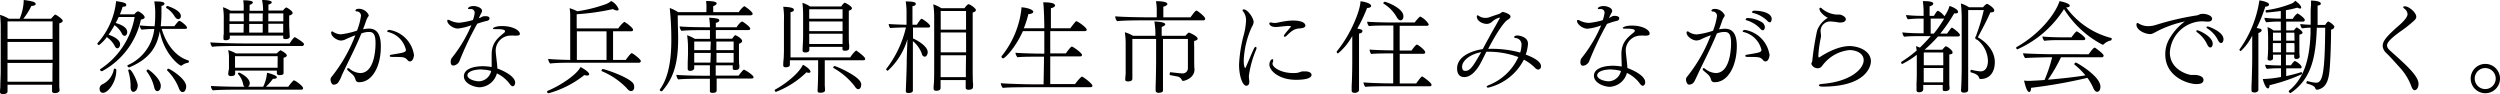
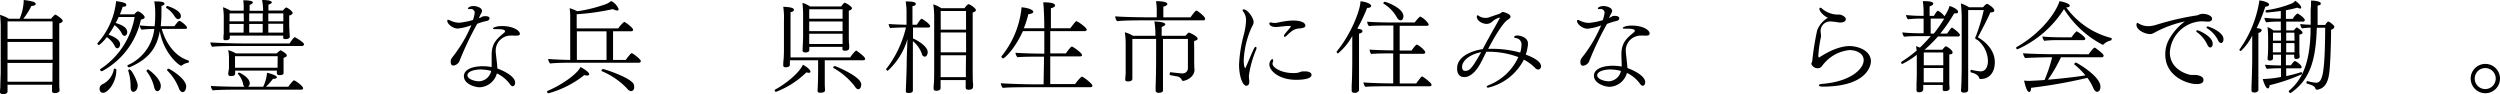
<svg xmlns="http://www.w3.org/2000/svg" viewBox="0 0 421.33 15.88">
  <title>txt01_urban</title>
  <g id="Layer_2" data-name="Layer 2">
    <g id="デザイン">
      <path d="M10.57,3.5c0,.15-.13.32-.58.44v7.92c0,.48,0,2.2,0,2.55s.05.68.05.85-.26.43-.78.43c-.32,0-.49-.12-.49-.34s0-.68,0-1v-.07H1.27c0,.25,0,.47,0,.63s0,.37,0,.49c0,.46-.68.48-.82.48S0,15.77,0,15.52v-.07c0-.08,0-.31.05-.65,0-.81.07-2,.07-2.78V4.81A16.81,16.81,0,0,0,0,2.5a6.94,6.94,0,0,1,1.5.66H3.31A8.41,8.41,0,0,0,4,0,11.17,11.17,0,0,1,5.63.3c.25.11.39.24.39.38S5.78,1,5.29,1A11.47,11.47,0,0,1,3.93,3.16H8.6c.38-.44.63-.7.73-.7S10.57,3.2,10.57,3.5ZM8.86,7.07H1.27v3h7.6Zm0,3.54H1.26v1.76c0,.14,0,.79,0,1.4H8.84c0-.53,0-1.24,0-1.58Zm0-7H1.27V6.56H8.86Z" />
      <path d="M24.38,2.91c0,.17-.19.32-.63.39A13,13,0,0,1,17.2,12s-.05,0-.06,0a.31.31,0,0,1-.28-.27.11.11,0,0,1,.06-.09,13.22,13.22,0,0,0,5.77-8.77H20a10,10,0,0,1-.51,1c1.66.49,1.95,1.09,1.95,1.56s-.34.62-.42.62a.6.6,0,0,1-.48-.38,3.76,3.76,0,0,0-1.24-1.43,15.19,15.19,0,0,1-1,1.6c1.6.58,1.94,1.19,1.94,1.62s-.26.68-.45.68-.34-.14-.49-.46A4.2,4.2,0,0,0,18,6.25,6.45,6.45,0,0,1,16.69,7.6c-.1,0-.27-.12-.27-.24a.13.13,0,0,1,0-.07A12.53,12.53,0,0,0,19.57.19c1.22.18,1.71.32,1.71.61s-.2.32-.61.34a11.88,11.88,0,0,1-.46,1.27h2.45c0-.05.37-.49.6-.49S24.38,2.55,24.38,2.91Zm-4.78,9c0,1.87-1.34,3.73-2.24,3.73-.58,0-.58-.64-.58-.69a.82.82,0,0,1,.49-.75,3.46,3.46,0,0,0,1.92-2.55c0-.07.07-.08.14-.08s.27.08.27.17Zm12.24-1.57c0,.1-.05.22-.14.24a2.06,2.06,0,0,0-1.08.48.24.24,0,0,1-.12,0c-.29,0-2.88-2-3.57-5.8-.5,2.75-1.77,4.66-5.12,6.09h-.07a.31.31,0,0,1-.27-.29.1.1,0,0,1,.05-.08A7.54,7.54,0,0,0,26,4.88,19.23,19.23,0,0,0,23.87,5a1.05,1.05,0,0,1-.31-.72,23.36,23.36,0,0,0,2.5.14,17.78,17.78,0,0,0,.1-2A11.49,11.49,0,0,0,26,.24c.75,0,1.72,0,1.72.39,0,.13-.15.3-.51.37v.77a22.17,22.17,0,0,1-.12,2.65h2.29c.63-.83.75-.9.84-.9a.11.11,0,0,1,.07,0c.47.22,1.22.88,1.22,1.12s-.14.22-.32.22H27.25c.75,2.63,2.41,4.72,4.52,5.33C31.82,10.23,31.84,10.28,31.84,10.35Zm-9.38,5.13c-.26,0-.43-.27-.45-.74a9,9,0,0,0-.4-2.82s0,0,0-.06.1-.15.2-.15c.41,0,1.4,2.11,1.4,2.69C23.19,15.25,22.69,15.48,22.46,15.48Zm4.64-1c0,.62-.33.89-.58.89s-.43-.22-.53-.63A7,7,0,0,0,24.7,12s0,0,0-.07a.28.28,0,0,1,.26-.22C25,11.66,27.1,13.21,27.1,14.46ZM30.48,2.69a.49.49,0,0,1-.43.54c-.2,0-.44-.17-.66-.53A4.15,4.15,0,0,0,28,1.33.11.11,0,0,1,28,1.24.28.28,0,0,1,28.2,1S30.48,1.68,30.48,2.69Zm.9,11.88c0,.27-.12.95-.61.95-.21,0-.44-.19-.61-.61a8.49,8.49,0,0,0-2-3.05s0,0,0-.08a.24.24,0,0,1,.23-.2C28.59,11.58,31.38,13.24,31.38,14.57Z" />
      <path d="M51.24,7.45a.34.34,0,0,1-.38.3H40.32c-.71,0-3.79,0-4.57.14a1.63,1.63,0,0,1-.3-.75v0c.84.09,4.09.18,5.3.18h8.06c.64-1,.85-1.06.88-1.06S51.24,7.14,51.24,7.45Zm-.16,7.39a.26.26,0,0,1-.29.27H40s-3.23,0-4.13.12a1,1,0,0,1-.31-.68v-.07c.72.07,3.25.14,4.85.14h.81a.6.6,0,0,1-.23-.39,3.55,3.55,0,0,0-.89-1.77.21.21,0,0,1,0-.07c0-.08.1-.15.2-.15s1.79.81,1.79,1.8a.69.69,0,0,1-.29.58h2.55A6.42,6.42,0,0,0,45,12.27c.4.07,1.66.43,1.66.75,0,.14-.17.26-.52.26H46a9.24,9.24,0,0,1-1.18,1.34h3.76a8.63,8.63,0,0,1,.88-1.06.14.14,0,0,1,.1,0C49.76,13.53,51.08,14.52,51.08,14.84ZM49.32,2.19c0,.22-.31.36-.58.43V3.93c0,.95.1,2.24.1,2.24v0c0,.25-.29.42-.68.42s-.43-.1-.43-.29V6h-9v.39c0,.25-.32.39-.68.39s-.39-.09-.39-.33,0-.49.05-.76c0-.51,0-1,0-1.34v-1a11.66,11.66,0,0,0-.13-2.13,5.92,5.92,0,0,1,1.27.58h2.21V1.72A9,9,0,0,0,41,.05c1.57,0,1.62.29,1.62.37s-.17.31-.55.4c0,.08,0,.45,0,1h2.27V1.68A9.61,9.61,0,0,0,44.17,0c.76,0,1.63.09,1.63.39,0,.14-.17.29-.56.38,0,.08,0,.47,0,1h2.45c.15-.19.44-.51.56-.51S49.32,1.85,49.32,2.19Zm-1,7.18c0,.18-.26.3-.53.37,0,.12,0,1.12,0,1.12,0,.27,0,.41,0,.55s0,.34,0,.4,0,.43,0,.51,0,.34-.66.34c-.32,0-.47-.12-.47-.32s0-.26,0-.44H39.63v.49c0,.27-.19.43-.7.43-.27,0-.46-.07-.46-.34v-.05s0-.31.07-.58.05-.65.05-.94V9.74a5.31,5.31,0,0,0-.14-1.29A5.48,5.48,0,0,1,39.76,9h6.89a2.88,2.88,0,0,1,.59-.51.18.18,0,0,1,.09,0S48.35,9,48.35,9.37ZM41.07,2.26H38.69c0,.37,0,.9,0,1.33h2.4Zm0,1.77h-2.4v.25c0,.21,0,.8,0,1.21h2.38ZM46.8,9.47H39.61v1.95h7.17a3.1,3.1,0,0,0,0-.44ZM44.28,2.26H42V3.59h2.27Zm0,1.77H42V5.49h2.27Zm3.47-1.77H45.22V3.59h2.53ZM45.22,4V5.49h2.51c0-.29,0-.58,0-.88V4Z" />
-       <path d="M60.55,13.85a.57.57,0,0,1-.63-.39,1.76,1.76,0,0,0-.62-1c-.21-.19-.43-.36-.65-.56a.38.38,0,0,1-.14-.26.14.14,0,0,1,.16-.15.4.4,0,0,1,.23.09,3.06,3.06,0,0,0,1.81.73c2.09,0,2.58-3.08,2.58-5.07,0-1.37-.34-1.83-1-1.85a3.42,3.42,0,0,0-1.39.25c-1,2.45-2.19,4.68-3.3,7.06A4.54,4.54,0,0,1,56.92,14a1.07,1.07,0,0,1-.63.27H56.2a.42.42,0,0,1-.24-.12,1.26,1.26,0,0,1-.25-.81.62.62,0,0,1,.17-.39,25.65,25.65,0,0,0,4-7c-.51.17-1.36.54-1.56.64a1.78,1.78,0,0,1-.85.24c-.71,0-1.66-.71-1.66-1.31,0-.15.06-.22.17-.22a.26.26,0,0,1,.18.07,2.38,2.38,0,0,0,1.31.41,13.41,13.41,0,0,0,2.7-.62,11.17,11.17,0,0,0,.67-2.49.73.73,0,0,0-.73-.75c-.14,0-.21-.09-.21-.16s.12-.28.55-.28a1.86,1.86,0,0,1,1.7,1.07.51.51,0,0,1-.09.25,2.67,2.67,0,0,0-.31.58c-.18.53-.37,1.05-.57,1.55a5.88,5.88,0,0,1,1-.11c.91,0,2,.43,2,2.93C64.23,11.12,62.75,13.85,60.55,13.85Zm9.22-4.6c0,.23-.14,1.1-.68,1.1a.5.5,0,0,1-.38-.19c-.44-.52-.68-.56-2.09-.56-.66,0-.93,0-.93-.17s.13-.18.37-.23c2.09-.34,2.35-.41,2.35-.8a4,4,0,0,0-3-3c-.1,0-.15-.07-.15-.14s.13-.22.37-.22h0a5,5,0,0,1,4.1,4A1.14,1.14,0,0,1,69.77,9.25Z" />
      <path d="M82.5,3.09a.45.45,0,0,1-.36.41A13.91,13.91,0,0,0,80.43,4a53.37,53.37,0,0,0-2.94,6.15,1.29,1.29,0,0,1-1.07.9c-.29,0-.46-.2-.46-.59a1.09,1.09,0,0,1,.23-.75,23.2,23.2,0,0,0,3.25-5.46,9,9,0,0,1-2.29.56c-.82,0-1.77-.76-1.77-1.3,0-.14.05-.17.13-.17a.57.57,0,0,1,.26.06,3.62,3.62,0,0,0,1.63.43,12.27,12.27,0,0,0,2.31-.46A5.75,5.75,0,0,0,80,2.18a.61.61,0,0,0-.7-.65l-.19,0h-.08c-.1,0-.15,0-.15-.11s.23-.4.95-.4c.53,0,1.41.3,1.41.81a.73.73,0,0,1-.12.36,8.5,8.5,0,0,0-.41.87A1.13,1.13,0,0,1,80.94,3a2.48,2.48,0,0,1,.29-.17,1.1,1.1,0,0,1,.45-.1C82.48,2.69,82.5,3,82.5,3.09ZM87.07,6A2.14,2.14,0,0,1,86.61,6a1.58,1.58,0,0,0-.46,0,2.52,2.52,0,0,0-2.6,2.34,4.09,4.09,0,0,0,0,.46c.08.95.24,1.87.27,2.74,1.84.69,3,1.58,3,2.39,0,.46-.27.61-.43.61s-.39-.25-.47-.37a5.73,5.73,0,0,0-2.18-1.8,3.15,3.15,0,0,1-2.87,2.34c-.94,0-2.69-.61-2.69-1.86s1.67-1.69,3.2-1.69a8.15,8.15,0,0,1,1.48.14c0-.58,0-1.43,0-2.08,0-1.95.93-2.73,2.07-3.67a.4.4,0,0,0,.19-.3c0-.34-1.09-.34-1.24-.34h-.55c-.17,0-.25-.06-.25-.13s.42-.39,1.54-.39c1.84,0,3,.74,3,1.34C87.62,5.93,87.36,6,87.07,6Zm-5.84,5.7c-1.53,0-2.45.42-2.45,1s1.09,1,2,1h0a2.2,2.2,0,0,0,2-1.74A5.39,5.39,0,0,0,81.23,11.73Z" />
      <path d="M99.3,12.51c0,.14-.14.22-.36.22a1.93,1.93,0,0,1-.46-.08,16.82,16.82,0,0,1-6,3.06.26.26,0,0,1-.28-.24.18.18,0,0,1,.12-.17c2.38-1,4.95-2.82,5.51-4C98.21,11.47,99.3,12.14,99.3,12.51Zm8.7-2.23a.3.3,0,0,1-.34.29H96.36c-.46,0-2.81,0-3.64.14a1.41,1.41,0,0,1-.34-.78c.76.08,2.43.15,3.72.17V3A8.8,8.8,0,0,0,96,1.38a6.88,6.88,0,0,1,1.28.52A24.55,24.55,0,0,0,102.1.7a3.24,3.24,0,0,0,.9-.53,2.55,2.55,0,0,1,1.26,1.38c0,.15-.09.22-.27.22a1.45,1.45,0,0,1-.68-.24,39.77,39.77,0,0,1-6.12.87V4.79h7a5.2,5.2,0,0,1,1-1.1c.19,0,1.51,1,1.51,1.32,0,.14-.1.26-.32.26h-3.06V10.1h2.14s.8-1.14,1-1.14S108,10,108,10.28Zm-5.78-5h-5V10.1h5Zm4.15,10.08c-.33,0-.6-.32-.8-.56A12.64,12.64,0,0,0,101.44,12a.1.1,0,0,1-.07-.1.31.31,0,0,1,.24-.27c.19,0,3.94,1.19,5,2.29a1,1,0,0,1,.27.72C106.91,15.08,106.66,15.35,106.37,15.35Z" />
-       <path d="M126.85,2.33c0,.13-.15.25-.35.25H114.22c0,1.16.07,3.2.07,3.45v.5c0,4.42-.9,6.78-2.72,8.85,0,0,0,0-.1,0s-.27-.09-.27-.21a.13.13,0,0,1,0-.08c1.43-1.94,1.94-4.88,1.94-8.38a51,51,0,0,0-.27-5.36,6.17,6.17,0,0,1,1.41.7h4.77V1.65A8.31,8.31,0,0,0,119,.17c1.65,0,1.78.27,1.78.41s-.18.32-.58.46v1h4.31a3.73,3.73,0,0,1,.91-1C125.59,1.07,126.85,2,126.85,2.33ZM127,13c0,.12-.08.23-.3.23h-5.92c0,.46,0,1,0,1.47,0,.17,0,.32,0,.52s-.08.43-.68.43c-.29,0-.46-.05-.46-.34v0s0-.32,0-.71,0-.88,0-1.33h-1.46c-.8,0-3,0-3.88.12a1.39,1.39,0,0,1-.31-.78c.94.1,3.27.15,4.56.15h1.09c0-.42,0-.79,0-1V11H117c0,.14,0,.36,0,.48s-.13.46-.69.46c-.27,0-.41-.11-.41-.36v-.09c0-.06,0-.37,0-.68,0-.51.05-1.31.05-1.78,0,0,0-1.12,0-1.19a14.85,14.85,0,0,0-.15-1.9,6,6,0,0,1,1.3.61h2.55V5.08h-1.32c-.8,0-2.52,0-3.49.12a1.36,1.36,0,0,1-.3-.75c.9.1,3.18.14,4.25.14h.86a11.91,11.91,0,0,0-.13-1.6c1.46.07,1.7.21,1.7.43s-.19.34-.58.44c0,.07,0,.32,0,.73h3.5c.34-.53.75-.95.91-.95h.08c.37.21,1.31.9,1.31,1.18,0,.12-.09.25-.31.25h-5.49V6.53h2.74c.09-.12.43-.6.54-.6s1.16.55,1.16,1c0,.14-.15.29-.54.45V9.57c0,.2,0,1.16.05,1.36s0,.41,0,.46,0,.41-.7.41c-.32,0-.4-.12-.4-.28v0c0-.1,0-.31,0-.51h-2.87v1.73h3.86c.22-.3.76-1,.9-1S127,12.66,127,13Zm-7.21-6H117V8.45h2.73Zm0,1.92H117v1.63h2.73ZM123.64,7h-2.91V8.45h2.91Zm0,1.92h-2.89v1.63h2.89Z" />
      <path d="M136.59,12.07c0,.12-.1.2-.28.2a1.47,1.47,0,0,1-.4-.08,15,15,0,0,1-5.13,3.29c-.12,0-.22-.15-.22-.27a.11.11,0,0,1,.05-.1c1.43-.76,3.94-2.57,4.71-4.2C136,11.27,136.59,11.78,136.59,12.07Zm9.22-2.16c0,.14-.1.25-.33.25H139v1.18c0,.47,0,1.92,0,2.85,0,.29.05,1,.05,1v0c0,.36-.44.44-.77.44s-.49-.05-.49-.37v-.05c0-.21.09-1.13.09-3.91V10.16h-4.76c0,.29,0,.58,0,.75,0,.41-.56.43-.73.43S132,11.29,132,11V11c0-.07,0-.5.05-.9s.06-1.08.07-1.59c0-.88,0-3.62,0-3.62,0-.4,0-.86,0-1.36A12.32,12.32,0,0,0,132,1.14c1.23.05,1.79.2,1.79.49s-.17.31-.56.43c0,.56,0,4.28,0,4.28,0,.39,0,2,0,3.14v.19h10.06a5,5,0,0,1,1-1.17S145.81,9.54,145.81,9.91Zm-2.23-8.53c0,.17-.17.32-.53.42,0,.34,0,4.12,0,4.12,0,.3,0,1.29.05,1.56s0,.59,0,.68c0,.29-.35.39-.68.39s-.44-.1-.44-.29V7.9h-5.58c0,.16,0,.38,0,.5,0,.3-.25.44-.68.44-.27,0-.46-.1-.46-.34v0c0-.34.09-1.8.09-2.36V2.65a20.09,20.09,0,0,0-.11-2.17,5,5,0,0,1,1.29.61h5.25c0-.05.44-.63.58-.63S143.58,1.07,143.58,1.38ZM142,1.56h-5.62v1.6H142Zm-5.62,2.06V5.25H142V3.62Zm0,2.07v.72c0,.17,0,.66,0,1H142c0-.27,0-.92,0-1.23V5.69Zm8.75,8.61c0,.42-.2.73-.46.73s-.41-.16-.68-.57a11.86,11.86,0,0,0-3.52-3,.11.11,0,0,1-.05-.09.3.3,0,0,1,.26-.24c.15,0,3.69,1.48,4.33,2.66A1.13,1.13,0,0,1,145.16,14.3Z" />
      <path d="M156.76,4.42c0,.12-.11.22-.29.22h-2.6V6.48c.06,0,2.48,1.12,2.48,2.32,0,.24-.14.75-.5.75a.51.51,0,0,1-.47-.44,4.94,4.94,0,0,0-1.53-2.18v3.51c0,.86,0,3.09,0,3.92,0,.44,0,.82,0,.89,0,.35-.41.42-.71.42s-.48-.05-.48-.32v-.07c0-.34.14-3.06.15-4.84,0-.8.09-2.64.12-3.83a11.63,11.63,0,0,1-.68,1.77,11.39,11.39,0,0,1-2.63,3.54c-.09,0-.27-.12-.27-.23s0,0,0-.06a18.05,18.05,0,0,0,3.33-7h-.32c-.51,0-1.95.05-2.33.1a1.12,1.12,0,0,1-.25-.69c.46.06,2.45.13,3,.13h0l0-1.78a12.15,12.15,0,0,0-.14-2.15c1.45,0,1.7.19,1.7.41s-.18.33-.56.39c0,.11,0,1.47,0,3.13h.74c.23-.37.65-1,.79-1s0,0,.06,0C155.79,3.4,156.76,4.08,156.76,4.42Zm7.71-2.72c0,.14-.12.29-.54.41,0,.3,0,9.19,0,9.19,0,.22,0,2.37.05,2.69s0,.64,0,.7c0,.32-.39.44-.73.44s-.5-.14-.5-.36c0-.07,0-.59,0-.87v-.4h-4.23v.69c0,.22,0,.56,0,.63,0,.48-.64.48-.73.48-.28,0-.45-.1-.45-.38v-.06s0-.4.05-.8.05-2.31.05-2.72V2.86a13.34,13.34,0,0,0-.16-2.13,5.67,5.67,0,0,1,1.36.65h3.91a2.62,2.62,0,0,1,.63-.68C163.47.7,164.47,1.39,164.47,1.7Zm-1.66.15h-4.27V5h4.27Zm0,3.62h-4.27V8.82h4.28Zm0,3.84h-4.28v2.25l0,1.44h4.25c0-.64,0-1.41,0-1.56Z" />
      <path d="M184.11,14.45c0,.15-.14.25-.36.25H173.47c-.82,0-3.76,0-4.46.12a1.39,1.39,0,0,1-.34-.8c.75.09,4.2.19,5.36.19h1.85c0-.56.05-2.48.07-4.66h-.85c-.82,0-2.92,0-3.62.1a1.3,1.3,0,0,1-.34-.76c.76.08,3.36.15,4.52.15H176c0-1.27,0-2.6,0-3.79h-3.61c-1.36,3-3.09,4.59-3.33,4.59a.29.29,0,0,1-.27-.25.15.15,0,0,1,0-.11,15.45,15.45,0,0,0,3.35-7.95c0-.1,0-.19,0-.29.65,0,2,.32,2,.75,0,.19-.27.36-.83.39a16.37,16.37,0,0,1-.76,2.38H176c0-1.14-.07-3.67-.19-4.37.44,0,2,0,2,.53,0,.17-.22.37-.7.46,0,.08,0,1.51,0,3.38h3.27c.81-1.07.95-1.19,1-1.19.26,0,1.77,1.09,1.77,1.43,0,.15-.15.25-.38.25H177V9h2.64c.13-.2.8-1.15,1-1.15s1.72,1.08,1.72,1.42c0,.16-.16.24-.36.24h-5c0,2.18,0,4.1,0,4.66h4.18c.78-1.05,1.12-1.26,1.17-1.26C182.65,13,184.11,14.11,184.11,14.45Z" />
      <path d="M203.11,3.16a.27.27,0,0,1-.3.27h-10c-.83,0-3.43,0-4.54.14a1.27,1.27,0,0,1-.32-.82c1,.11,4.21.17,5.54.17h1.46V1.7a8.76,8.76,0,0,0-.13-1.5c1.78,0,1.92.34,1.92.48s-.21.34-.68.44c0,.17,0,1.31,0,1.8h4.57c.79-1.07.89-1.12,1-1.12s.07,0,.09,0S203.11,2.75,203.11,3.16Zm-1.27,3.37c0,.15-.17.29-.58.37a7.76,7.76,0,0,0,0,1s0,1.58,0,1.68c0,.55,0,1.86.05,2.09v.06c0,1.37-1.58,1.9-1.91,1.9a.25.25,0,0,1-.23-.15,1,1,0,0,0-.8-.6l-1.16-.22c-.07,0-.08-.1-.08-.2s.05-.31.13-.29c1.69.2,1.89.2,2,.2a.87.87,0,0,0,.94-.87c0-.4,0-1.75,0-2.22V6.56H196V10.2c0,.39,0,2,0,3.48,0,.34,0,.78,0,1.12,0,.17,0,.28,0,.46,0,.38-.68.38-.78.38s-.46-.05-.46-.38v0c0-.07,0-.35,0-.76.06-1.31.08-3.78.08-4.25V6.56h-4v3.69c0,.95,0,1.85,0,2.29,0,.21,0,.57,0,.72v0c0,.41-.45.46-.74.46s-.46-.08-.46-.3v-.07c0-.24.07-.77.07-.94s0-1.27,0-2.26V7.6a13.13,13.13,0,0,0-.14-2.16,5.47,5.47,0,0,1,1.38.59h3.77a13.14,13.14,0,0,0-.17-2.41c1.77.07,1.84.39,1.84.48s-.19.32-.61.44c0,.15,0,.75,0,1.49h4c.48-.54.55-.54.6-.54S201.84,6.08,201.84,6.53Z" />
      <path d="M210.48,12.75a4.69,4.69,0,0,0,.06.81,1.81,1.81,0,0,1,0,.29c0,.43-.26.6-.51.6-.56,0-1.21-1.48-1.21-3.59A23.7,23.7,0,0,1,209.58,6,11,11,0,0,0,210,3.42a2.35,2.35,0,0,0-.54-1.55.27.27,0,0,1-.05-.14c0-.08.08-.15.2-.15.65,0,1.67,1.45,1.67,2.16a1.73,1.73,0,0,1-.29.76,15,15,0,0,0-1.38,5.68c0,1.07.21,1.29.24,1.29s.07-.06.12-.17c.54-1.19.9-2.16,1.36-3.11.09-.2.2-.29.29-.29s.14.07.14.21a.79.79,0,0,1-.07.29A17,17,0,0,0,210.48,12.75ZM220,4.32c0,.46-1,.47-1,.47-.7.07-1.12.19-2.16,1.23a.5.5,0,0,1-.32.17c-.09,0-.14,0-.14-.12s.05-.24.65-.94c.17-.18.56-.68.56-.69s-.19-.07-.42-.07c-.43,0-.82.07-1.25.1a8.37,8.37,0,0,1-.9.08c-.88,0-1.1-.42-1.1-.57a.18.18,0,0,1,.19-.19.45.45,0,0,1,.18,0,1.08,1.08,0,0,0,.41.07l.37,0c.38-.07.79-.17,1.25-.24a9.87,9.87,0,0,1,1.61-.16C220,3.48,220,4.23,220,4.32Zm-1.58,9.13c-2.86,0-4.49-1.52-4.49-2.59,0-.46.31-.88.48-.88s.15.08.15.22a.3.3,0,0,1,0,.17,1,1,0,0,0-.1.36c0,.66,1.48,1.58,3.45,1.58.29,0,.56,0,.8-.05s.53-.19.8-.23l.44,0c.8,0,1.09.31,1.09.61C221,13.19,220,13.45,218.4,13.45Z" />
      <path d="M231.08,1c0,.18-.22.34-.68.34h0a26.2,26.2,0,0,1-1.65,3.48c.68.12.86.19.86.42s-.17.33-.57.43v4.49c0,.25,0,1.17,0,2.19,0,.77,0,1.58,0,2.21,0,.17,0,.44,0,.65s-.39.44-.66.44c-.53,0-.58-.22-.58-.36v0l0-.85c.09-1.36.1-3.78.1-4.25V6.07A10,10,0,0,1,225.5,9a.26.26,0,0,1-.22-.24s0-.05,0-.09c2.41-2.9,4-7,4-8.44C229.52.2,231.08.49,231.08,1Zm10.18,13.29c0,.15-.1.25-.29.25h-7.26c-.69,0-2.92,0-3.6.1a1.31,1.31,0,0,1-.32-.76c.63.09,3.21.17,4.3.17h.71V9h-.39c-.54,0-2.63,0-3.31.1a1.17,1.17,0,0,1-.27-.75c.62.08,3,.14,4,.14V4.3H234c-.66,0-2.61,0-3.29.1a1.16,1.16,0,0,1-.29-.75c.64.09,3.18.14,4,.14h4c.09-.14.79-1,.94-1a3.42,3.42,0,0,1,1.43,1.31.28.28,0,0,1-.31.25h-4.59V8.52h2s.68-1,.9-1,1.41.95,1.41,1.29a.28.28,0,0,1-.3.26h-4v5h2.77c.56-.78.89-1.19,1-1.19S241.26,13.94,241.26,14.28ZM236.52,2.72c0,.58-.32.71-.49.71s-.41-.15-.6-.47A6.13,6.13,0,0,0,233.19.63a.09.09,0,0,1-.05-.09.28.28,0,0,1,.23-.24C233.61.3,236.52,1.36,236.52,2.72Z" />
      <path d="M259.25,11.73a.84.84,0,0,1-.56-.31,7.77,7.77,0,0,0-1.87-1.37,9.12,9.12,0,0,1-6,4.72c-.17,0-.27-.07-.27-.15s.1-.17.34-.27a9.14,9.14,0,0,0,5-4.73,14.41,14.41,0,0,0-5.14-.9h-.25c-.29.58-.56,1.14-.87,1.73-.46.92-1.51,2.54-2.84,2.54-.22,0-1.22,0-1.22-1.45,0-2.63,4-3.23,4.32-3.26.33-.61.64-1.23,1-1.84.51-1,1.13-2,1.55-2.8l.34-.6s0-.07-.1-.07a3,3,0,0,0-1.19.67,1.4,1.4,0,0,1-.9.39c-.73,0-1.7-.49-1.7-1.23,0-.15.05-.22.13-.22a.41.41,0,0,1,.23.11,1.89,1.89,0,0,0,1.17.32,1.81,1.81,0,0,0,.64-.12q.76-.28,1.5-.51a1.83,1.83,0,0,0,.48-.27.46.46,0,0,1,.27-.1s1.26.3,1.26.78c0,.2-.21.41-.5.56-.61.37-1.92,2.29-3.26,4.88h.31a18,18,0,0,1,5.08.63,4.5,4.5,0,0,0,.22-1.24,1.08,1.08,0,0,0-1-1.21c-.1,0-.25-.09-.25-.17s.18-.26.54-.26,1.8.24,1.8,1.36v.14a7.36,7.36,0,0,1-.37,1.72c2.48.93,2.57,1.68,2.57,2A.53.53,0,0,1,259.25,11.73Zm-12.84-.48c0,.5.19.7.55.7.83,0,1.32-.83,2.67-3.15C247.89,9.08,246.41,10.18,246.41,11.25Z" />
      <path d="M272.9,3.09a.45.45,0,0,1-.36.41,13.39,13.39,0,0,0-1.71.53,53.21,53.21,0,0,0-2.95,6.15,1.27,1.27,0,0,1-1.07.9c-.29,0-.46-.2-.46-.59a1.1,1.1,0,0,1,.24-.75,23.2,23.2,0,0,0,3.25-5.46,8.9,8.9,0,0,1-2.3.56c-.81,0-1.76-.76-1.76-1.3,0-.14.05-.17.13-.17a.57.57,0,0,1,.26.06,3.62,3.62,0,0,0,1.63.43,12.43,12.43,0,0,0,2.31-.46,5.75,5.75,0,0,0,.31-1.22.61.61,0,0,0-.7-.65l-.19,0h-.08c-.1,0-.16,0-.16-.11s.24-.4,1-.4c.52,0,1.41.3,1.41.81a.73.73,0,0,1-.12.36,6.77,6.77,0,0,0-.41.87l.2-.12.29-.17a1.16,1.16,0,0,1,.46-.1C272.88,2.69,272.9,3,272.9,3.09ZM277.47,6A2.14,2.14,0,0,1,277,6a1.62,1.62,0,0,0-.46,0A2.52,2.52,0,0,0,274,8.26a4.09,4.09,0,0,0,0,.46c.08.95.23,1.87.27,2.74,1.83.69,3,1.58,3,2.39,0,.46-.27.61-.43.61s-.39-.25-.47-.37a5.73,5.73,0,0,0-2.18-1.8,3.16,3.16,0,0,1-2.87,2.34c-.94,0-2.69-.61-2.69-1.86s1.67-1.69,3.2-1.69a8.15,8.15,0,0,1,1.48.14c0-.58-.05-1.43-.05-2.08,0-1.95.93-2.73,2.07-3.67a.4.4,0,0,0,.19-.3c0-.34-1.09-.34-1.24-.34h-.55c-.17,0-.25-.06-.25-.13s.42-.39,1.54-.39c1.84,0,3,.74,3,1.34C278,5.93,277.76,6,277.47,6Zm-5.85,5.7c-1.53,0-2.44.42-2.44,1s1.08,1,2,1h0a2.2,2.2,0,0,0,2-1.74A5.46,5.46,0,0,0,271.62,11.73Z" />
-       <path d="M289,13.85a.56.56,0,0,1-.63-.39,1.73,1.73,0,0,0-.63-1c-.2-.19-.42-.36-.64-.56a.38.38,0,0,1-.14-.26.14.14,0,0,1,.16-.15.4.4,0,0,1,.23.09,3.06,3.06,0,0,0,1.81.73c2.09,0,2.58-3.08,2.58-5.07,0-1.37-.34-1.83-1-1.85a3.42,3.42,0,0,0-1.39.25c-1,2.45-2.19,4.68-3.3,7.06-.49,1.07-.59,1.19-.7,1.29a1,1,0,0,1-.62.27h-.09a.39.39,0,0,1-.24-.12,1.21,1.21,0,0,1-.25-.81.62.62,0,0,1,.17-.39,25.65,25.65,0,0,0,4-7c-.51.17-1.36.54-1.56.64a1.78,1.78,0,0,1-.85.24c-.71,0-1.67-.71-1.67-1.31,0-.15.07-.22.17-.22a.26.26,0,0,1,.19.07A2.38,2.38,0,0,0,286,5.8a13.41,13.41,0,0,0,2.7-.62,11.17,11.17,0,0,0,.67-2.49.73.73,0,0,0-.74-.75c-.13,0-.2-.09-.2-.16s.12-.28.54-.28a1.85,1.85,0,0,1,1.7,1.07.49.49,0,0,1-.08.25,2.3,2.3,0,0,0-.31.58c-.18.53-.37,1.05-.57,1.55a5.77,5.77,0,0,1,1-.11c.92,0,2,.43,2,2.93C292.7,11.12,291.22,13.85,289,13.85Zm9.22-4.6c0,.23-.14,1.1-.68,1.1a.5.5,0,0,1-.38-.19c-.44-.52-.68-.56-2.09-.56-.66,0-.93,0-.93-.17s.13-.18.37-.23c2.09-.34,2.35-.41,2.35-.8a4.06,4.06,0,0,0-3-3c-.11,0-.16-.07-.16-.14s.14-.22.38-.22h0a5,5,0,0,1,4.1,4A1.14,1.14,0,0,1,298.25,9.25Zm-.8-4.61c0,.22-.12.46-.33.46a.56.56,0,0,1-.4-.24,5.2,5.2,0,0,0-2.3-1.43c-.14,0-.19-.12-.19-.18s.12-.21.31-.21a4.74,4.74,0,0,1,2.57.8A1.2,1.2,0,0,1,297.45,4.64Zm1.15-1.38c0,.24-.1.5-.3.5a.58.58,0,0,1-.41-.24,5.22,5.22,0,0,0-2.38-1.33c-.15,0-.21-.12-.21-.17s.16-.22.36-.22C296.44,1.8,298.6,2,298.6,3.26Z" />
      <path d="M315.31,10.33c0,.84-.8,4.27-8.16,4.27-.39,0-.61-.1-.61-.22s.17-.2.55-.24c4.86-.39,7-2.56,7-4,0-1.19-1.31-1.7-2.38-1.7a6.43,6.43,0,0,0-4.3,2.26c-.14.15-.27.35-.43.52a.78.78,0,0,1-.59.28,1.14,1.14,0,0,1-1.12-.72c0-.15.13-.34.15-.47a46.48,46.48,0,0,1,.82-5.15A4.08,4.08,0,0,1,308.06,3c-.58-.25-1.43-1-1.43-1.53a.16.16,0,0,1,.15-.17.41.41,0,0,1,.29.16,4.27,4.27,0,0,0,2.5,1,1.92,1.92,0,0,1,.35,0h.16c.15,0,1,.31,1,.77s-.56.56-.88.56a1,1,0,0,1-.26,0,11.69,11.69,0,0,0-1.39-.17,1.61,1.61,0,0,0-1.72,1.53v.09c0,.2.06.46.06.69a1.46,1.46,0,0,1,0,.31,19.19,19.19,0,0,0-.44,3.13c0,.29.07.3.1.3h.07c2.7-1.77,4.42-1.91,5.18-1.91C313.72,7.85,315.31,8.82,315.31,10.33Z" />
      <path d="M330.31,5.9c0,.13-.1.24-.29.24h-3.4a23.81,23.81,0,0,1-2.26,2.24l.05,0h2.94s.43-.57.58-.57H328c.39.17,1.07.7,1.07,1s-.12.28-.55.38V12c0,.34,0,1.63,0,2.14,0,.22.05.64.05.73,0,.34-.32.48-.75.48s-.41-.14-.41-.4,0-.45,0-.64h-3.28v.13c0,.14,0,.43,0,.58,0,.53-.63.53-.71.53-.31,0-.43-.15-.43-.36v-.07a7.6,7.6,0,0,0,0-.78c0-.35.05-.9.05-2l0-2.4c0-.23,0-.47,0-.71a13.73,13.73,0,0,1-2.45,1.55c-.1,0-.18-.12-.18-.24a.15.15,0,0,1,.08-.15,20.72,20.72,0,0,0,2.52-1.86,5.82,5.82,0,0,0-.1-.76l.66.25a26,26,0,0,0,1.82-1.93h-2c-.56,0-1.7,0-2.48.1a1.33,1.33,0,0,1-.3-.73c.79.1,2.32.15,3.23.15h.35V3.13h-.52a20.56,20.56,0,0,0-2.13.12,1.38,1.38,0,0,1-.31-.72,22.45,22.45,0,0,0,2.67.14h.29V1.85a14.3,14.3,0,0,0-.13-1.66c.54,0,1.76,0,1.76.42,0,.15-.18.34-.62.46,0,.1,0,.78,0,1.6h.73c.36-.6.53-.85.7-.85a3.06,3.06,0,0,1,1.07.92A6.26,6.26,0,0,0,328.57,1c.16.05,1.43.5,1.43,1,0,.14-.12.26-.39.26l-.27,0A26.44,26.44,0,0,1,327,5.66h1.14c.64-.88.73-1,.83-1S330.31,5.57,330.31,5.9ZM327.5,8.84h-3.28V11h3.29Zm0,2.62h-3.29v2.41h3.28c0-.48,0-1.33,0-1.56Zm-2.12-8.33V5.66h.53a19.74,19.74,0,0,0,1.75-2.53Zm10.81,7.34c0,1.84-1,2.84-2.36,2.84a.25.25,0,0,1-.29-.2c-.1-.28-.27-.62-1.36-.91-.07,0-.1-.1-.1-.18s.05-.26.13-.26h0a9.88,9.88,0,0,0,1.58.27c.78,0,1.24-.66,1.24-1.8a4.7,4.7,0,0,0-1.8-3.53c-.06,0-.12,0-.17-.09l-.06,0a.29.29,0,0,1-.1-.26c0-.15.07-.2.16-.34a.35.35,0,0,1,0-.08,31.32,31.32,0,0,0,1.27-4.23h-2.63v9.5c0,1,0,2.51,0,3.29,0,.16,0,.5,0,.63v0c0,.44-.41.49-.73.49s-.48-.14-.48-.37v0c.1-1.22.12-3.55.12-4V3.45a23.74,23.74,0,0,0-.14-2.87,5.75,5.75,0,0,1,1.36.64h2.38a2.6,2.6,0,0,1,.6-.56l.07,0,.06,0c.75.39,1.16.85,1.16,1.09s-.14.32-.66.34c-.53,1.24-1.55,3.16-2.11,4.2C334.25,6.78,336.19,8.24,336.19,10.47Z" />
      <path d="M355.89,6.56a.3.3,0,0,1-.13.26,2.35,2.35,0,0,0-1.21.64.21.21,0,0,1-.14.07l-.08,0a16.89,16.89,0,0,1-6.48-6A17.89,17.89,0,0,1,340,8.31c-.12,0-.21-.15-.21-.25a.15.15,0,0,1,.05-.12c4.08-2.3,6.62-5.73,7.25-7.74.15,0,1.73.33,1.73.75,0,.15-.17.29-.49.29h-.11a13.49,13.49,0,0,0,7.62,5.17C355.86,6.42,355.89,6.49,355.89,6.56Zm-1.36,2.82a.29.29,0,0,1-.32.27h-6.87a25.59,25.59,0,0,1-2.19,3.78c2.35-.19,4.84-.48,6.31-.73a12.52,12.52,0,0,0-1.87-1.84.07.07,0,0,1,0-.07.33.33,0,0,1,.26-.25c.12,0,4.14,2.28,4.14,4.06,0,.87-.52.87-.56.87-.2,0-.44-.17-.63-.61a9.06,9.06,0,0,0-1-1.74,86.47,86.47,0,0,1-9.5,1.68c0,.48-.14.7-.31.7-.39,0-.68-1.09-.87-1.92a6,6,0,0,0,.82.05c.31,0,1.84-.08,2.63-.15a23.86,23.86,0,0,0,1.28-3.83h-.34c-.66,0-3.64.07-4.2.14a1.61,1.61,0,0,1-.36-.82c.6.09,4.05.17,5,.17H352c.68-.91.87-1.1,1-1.1a.18.18,0,0,1,.09,0C353.29,8.19,354.53,9.06,354.53,9.38Zm-3.09-2.87c0,.14-.09.25-.29.25h-4c-.69,0-1.73,0-2.63.12a1.38,1.38,0,0,1-.31-.73c.84.1,2.33.14,3.4.14h1.5c.14-.21.73-1,.88-1S351.44,6.22,351.44,6.51Z" />
      <path d="M372.81,3.16c0,.26-.21.48-.63.48l-.17,0c-.34,0-.63-.05-.9-.05a5.56,5.56,0,0,0-5.42,5.25c0,2.67,2.55,3.62,3.53,3.79h.44c.12,0,.21,0,.33,0s1.37.1,1.37.83c0,.36-.2.71-1.19.71-1.39,0-5.25-1.2-5.25-5a5.13,5.13,0,0,1,.65-2.56,9.45,9.45,0,0,1,2.65-3,19.31,19.31,0,0,0-4.63,1.63c-.9.5-1,.5-1.25.5-.79,0-2.28-.63-2.28-1.58,0-.17.07-.29.17-.29a.24.24,0,0,1,.17.07,3.17,3.17,0,0,0,1.66.47,4.64,4.64,0,0,0,1.31-.22,46.17,46.17,0,0,1,6.89-1.6,1.16,1.16,0,0,0,.34-.12,1.27,1.27,0,0,1,.49-.13h.05C371.65,2.28,372.81,2.57,372.81,3.16ZM372.5,8c-.17,0-.36-.15-.54-.56a5.26,5.26,0,0,0-1.69-2,.31.31,0,0,1-.13-.21c0-.07.08-.13.22-.13s2.55,1,2.55,2.26C372.91,7.85,372.67,8,372.5,8Zm1.8-.76c-.15,0-.34-.14-.49-.46a5.08,5.08,0,0,0-1.82-2,.25.25,0,0,1-.13-.19c0-.08.1-.13.23-.13s2.64.88,2.64,2.14C374.73,6.93,374.58,7.26,374.3,7.26Z" />
      <path d="M382.41.76c0,.19-.22.36-.63.36a24.91,24.91,0,0,1-1.46,3.6,4.22,4.22,0,0,1,.51.11c.22,0,.33.17.33.29s-.17.34-.55.44c0,.37,0,4.38,0,4.38,0,.26,0,1.28,0,2.37,0,.81,0,1.68,0,2.32,0,.17,0,.34,0,.55s-.32.41-.6.41c-.49,0-.56-.17-.56-.33v0s0-.36,0-.77c.07-1.35.12-4,.12-4.52l0-3.31V6a8.68,8.68,0,0,1-1.92,2.6.26.26,0,0,1-.24-.24.06.06,0,0,1,0,0A18.88,18.88,0,0,0,380.78.07C381.09.1,382.41.34,382.41.76Zm6,2.64a.24.24,0,0,1-.24.24H385.3V5.12h1.29a2.79,2.79,0,0,1,.46-.5c.09,0,1,.58,1,.89,0,.15-.16.25-.53.32V7.46c0,.26,0,1,0,1.43,0,.17.05.58.05.66,0,.39-.55.39-.61.39s-.31-.06-.31-.3a3.1,3.1,0,0,1,0-.43h-1.4V11h.85a3.28,3.28,0,0,1,.58-.7.1.1,0,0,1,.09,0s.05,0,.06,0c.28.13,1.06.66,1.06,1a.19.19,0,0,1-.21.22H385.3v1.31c.92-.21,1.86-.45,2.54-.68h0c.07,0,.12.1.12.2a.19.19,0,0,1-.09.19,30.56,30.56,0,0,1-5.38,1.82v0c0,.36-.12.54-.29.54-.38,0-.79-1.3-.85-1.59h.22a18.35,18.35,0,0,0,2.85-.34V11.51h-.18a18.18,18.18,0,0,0-2.2.1,1.27,1.27,0,0,1-.29-.7,25.44,25.44,0,0,0,2.67.12V9.21h-1.34v.6c0,.39-.46.4-.58.4s-.34-.08-.34-.28V9.86a19,19,0,0,0,.09-2V6.56a15.24,15.24,0,0,0-.1-2,3.74,3.74,0,0,1,1,.57h1.24V3.64h-.35a16.38,16.38,0,0,0-2.09.12,1.22,1.22,0,0,1-.31-.68V3a25.89,25.89,0,0,0,2.75.14V1.85c-.63.09-2.07.26-2.43.26-.1,0-.13-.12-.13-.22s0-.17.07-.17a17.88,17.88,0,0,0,4.4-1.16,1.65,1.65,0,0,0,.52-.43c.6.41,1,.87,1,1.11s-.08.19-.22.19a1.05,1.05,0,0,1-.43-.14,17.19,17.19,0,0,1-1.92.43V3.18h1.16a2.7,2.7,0,0,1,.76-.9h.07C387.55,2.43,388.45,3.09,388.45,3.4Zm-4,2.11h-1.34l0,1.34h1.36Zm0,1.75h-1.36V8.82h1.36Zm2.26-1.75H385.3V6.85h1.41Zm0,1.75H385.3V8.82h1.4c0-.29,0-.88,0-1.14Zm6.72-2.71c0,.19-.19.38-.53.45,0,2.31-.13,6.05-.32,7.39-.24,1.7-.82,2.45-1.91,2.72a.3.3,0,0,1-.13,0,.25.25,0,0,1-.26-.14c-.13-.39-.34-.56-1.48-.9-.05,0-.06-.07-.06-.13s.08-.28.18-.28h0a6.66,6.66,0,0,0,1.44.28c1.06,0,1.5-1.23,1.55-9.27l-1.41,0c-.17,4.85-.85,8.59-4.4,11h-.06a.34.34,0,0,1-.27-.27s0-.07,0-.08c2.94-2.38,3.52-6.12,3.67-9.66q0-.51,0-1a13.53,13.53,0,0,0-1.44.12,1.3,1.3,0,0,1-.29-.73,16.8,16.8,0,0,0,1.75.12c0-.83,0-1.67,0-2.52A11.75,11.75,0,0,0,389.48.1c1,0,1.65.22,1.65.48s-.17.29-.54.37c0,.85,0,2.09,0,3.25h1.29c.12-.22.37-.57.52-.57S393.43,4.25,393.43,4.55Z" />
-       <path d="M406.93,15.2c-.17,0-.36-.16-.53-.62a9.51,9.51,0,0,0-1.92-3.16c-.82-.9-1.51-1.7-2.33-2.5a1.75,1.75,0,0,1-.59-1.15c0-.72.37-1.4,2.56-3.32.77-.66,1.63-1.49,1.63-2.09a1.26,1.26,0,0,0-.51-.88c-.08-.07-.22-.17-.22-.27s.05-.14.31-.14c.66,0,1.89,1.05,1.89,1.75,0,.36-.28.58-.53.8a19.41,19.41,0,0,1-2,1.58c-2.21,1.56-2.4,2.14-2.4,2.47,0,.18.07.44.48.83,2.89,2.57,4.83,4.32,4.83,5.66C407.56,15,407.15,15.2,406.93,15.2Z" />
      <path d="M418.84,15.71a2.47,2.47,0,1,1,2.49-2.47A2.47,2.47,0,0,1,418.84,15.71Zm0-4.24a1.77,1.77,0,1,0,1.77,1.77A1.77,1.77,0,0,0,418.84,11.47Z" />
    </g>
  </g>
</svg>